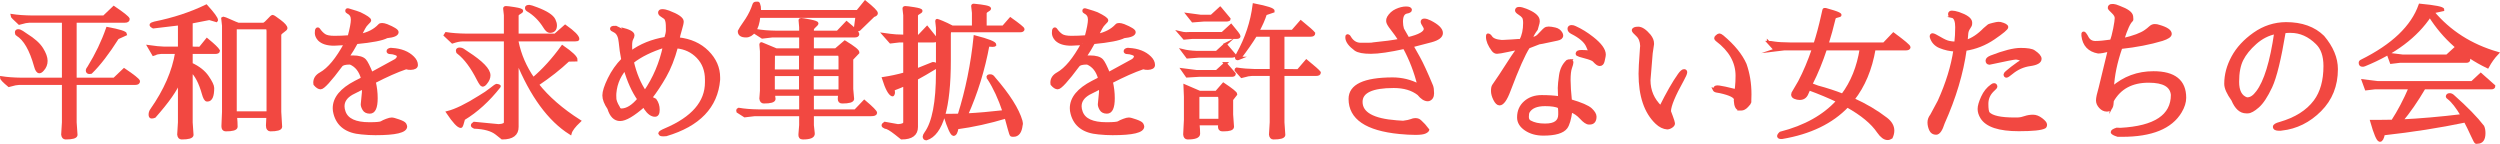
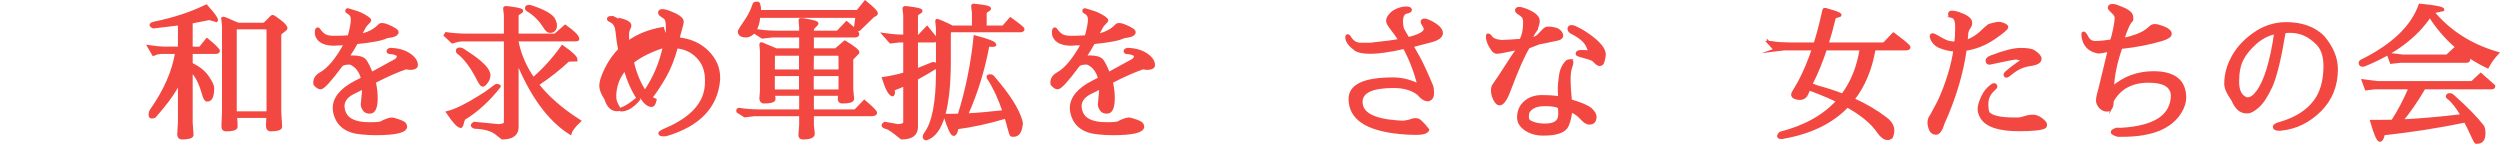
<svg xmlns="http://www.w3.org/2000/svg" id="_レイヤー_2" viewBox="0 0 1695.857 97.602">
  <defs>
    <style>.cls-1{fill:#f24841;stroke:#f24841;stroke-miterlimit:10;stroke-width:2px;}</style>
  </defs>
  <g id="_レイヤー_1-2">
-     <path class="cls-1" d="M51,83.001c.4,5.333.601,8.2.601,8.601-.2,1.333-2.567,2-7.101,2-1.134,0-1.8-.768-2-2.3l.5-8.301v-26.399H13c-1.935.134-3.517.417-4.75.85-1.234.435-1.917.65-2.05.65-3.467-2.866-5.2-4.666-5.2-5.4,3.8.6,8.4.935,13.8,1h28.2V14.402h-23c-1.935.134-3.517.417-4.75.85-1.234.435-1.917.65-2.05.65-3.467-3.133-5.2-4.933-5.2-5.4,3.8.6,8.4.935,13.8,1h48.7l6.7-6.4c6.133,4.134,9.4,6.734,9.8,7.8,0,1-.734,1.5-2.2,1.5h-33.8v39.3h26.5l6.7-6.4c6.133,4.134,9.4,6.734,9.8,7.8,0,1-.734,1.5-2.2,1.5h-40.8v26.399ZM11.7,23.402c-.4-.2-.6-.683-.6-1.45,0-.766.399-1.15,1.199-1.15.801,0,1.7.334,2.7,1l2.8,1.9c5.066,3.134,8.583,6.284,10.551,9.45,1.965,3.167,2.949,5.884,2.949,8.15,0,2.267-.8,4.267-2.399,6-.8.934-1.534,1.4-2.2,1.4-1.067,0-1.935-1.266-2.6-3.8-3.135-11.266-7.268-18.433-12.4-21.5ZM60.9,49.202c-1.135.067-1.7-.366-1.7-1.3,0-.666.365-1.433,1.1-2.3,5.266-8.533,9.466-17.3,12.601-26.3,8.133,1.534,12.232,2.834,12.3,3.9l-5.5,2.5c-6.467,10.2-12.467,18-18,23.4-.268.067-.534.1-.8.1Z" />
    <path class="cls-1" d="M129.7,83.001c.4,5.333.6,8.2.6,8.601-.199,1.333-2.566,2-7.1,2-1.135,0-1.8-.768-2-2.3l.5-8.301v-28.199c-2.135,5.8-7.768,13.867-16.9,24.199-.667.268-1.334.4-2,.4-.667,0-1-.565-1-1.7,0-1.133.333-2.165,1-3.1,9.266-13.2,14.934-26.2,17-39h-10.6c-1.935.134-3.217.417-3.85.85-.635.435-1.018.65-1.15.65l-3.2-5.5c4.133.6,7.466.935,10,1h10.7v-16.4c-5.935.667-11.834,1.367-17.7,2.1-1.267-.666-1.767-1.2-1.5-1.6.266-.4,1.065-.766,2.4-1.1,12.865-2.6,24.532-6.433,35-11.5,4.665,5.134,7,8.334,7,9.6,0,.134-.034.234-.101.3l-4.8-1.4c-4.134.8-8.234,1.6-12.3,2.4v17.6l6,.1,4.7-5.8c4.466,3.667,7.065,6.167,7.8,7.5,0,.8-.734,1.2-2.2,1.2h-16.3v7.9c4.933,2.268,8.6,5.15,11,8.65s3.6,6.017,3.6,7.55c0,5.467-1.199,8.2-3.6,8.2h-.3c-.867-.065-1.7-1.533-2.5-4.4-2.067-7.399-4.8-12.632-8.2-15.699v35.199ZM151.101,12.902c-.067-.4.082-.6.449-.6.366,0,1.883.6,4.551,1.8,2.665,1.2,4.5,1.967,5.5,2.3h17.3c.865-.4,2-1.383,3.399-2.95,1.4-1.565,2.283-2.35,2.65-2.35.365,0,1.966,1.067,4.8,3.2,2.833,2.134,4.25,3.767,4.25,4.9,0,.334-.7,1-2.1,2-1.4,1-2.101,1.8-2.101,2.4v52.3l.601,10.2c-.2,1.333-2.567,2-7.101,2-.467,0-.899-.234-1.3-.7-.399-.466-.6-1.232-.6-2.3,0-1.065.1-3.101.3-6.101h-21.9c.266,2.535.4,4.9.4,7.101-.2,1.333-2.567,2-7.1,2-1.268,0-1.9-.835-1.9-2.5l.4-9.7V17.402l-.5-4.5ZM181.8,21.102c0-.933-.199-1.666-.6-2.2h-21.6v57.599h22.199V21.102Z" />
    <path class="cls-1" d="M234.4,29.602c-4.067.267-6.667.4-7.8.4-4.601,0-7.968-1.065-10.101-3.2-1.267-1.4-1.917-2.85-1.95-4.35-.034-1.5.15-2.4.551-2.7.399-.3.766-.215,1.1.25,1.2,1.734,2.482,3.05,3.85,3.95,1.366.9,3.633,1.35,6.801,1.35,3.165,0,6.482-.133,9.949-.4,1.466-5.4,2.2-9.266,2.2-11.6,0-2.333-.967-3.966-2.899-4.9-.601-.266-.9-.633-.9-1.1,0-.666.4-.866,1.2-.6,4.266,1.267,6.833,2.1,7.7,2.5,4.399,2.134,6.633,3.667,6.699,4.6,0,.334-.5.967-1.5,1.9-1,.935-1.834,2.034-2.5,3.3-.667,1.268-1.534,2.935-2.6,5h.1c5.601-1.133,9.966-3.4,13.101-6.8.333-.4.915-.6,1.75-.6.833,0,1.883.234,3.149.7,4.733,1.934,7.101,3.434,7.101,4.5,0,1.6-2.335,2.634-7,3.1-3.135,1.667-10,3-20.601,4-1.667,3.134-3.634,6.367-5.899,9.7h3.399c4.066,0,6.801.8,8.2,2.4,1.065,1.2,2.565,4.167,4.5,8.9l16.101-8.8c1.399-.8,2.1-1.833,2.1-3.1,0-.6-.635-1.133-1.9-1.6-1.267-.466-2.434-.7-3.5-.7s-1.6-.333-1.6-1c0-.666.666-1.1,2-1.3.2,0,.4.034.6.1,6.133.334,10.9,2.2,14.301,5.6,1.6,1.6,2.399,3.267,2.399,5,0,1.4-1.267,2.167-3.8,2.3-1.2,0-2.034-.083-2.5-.25-.467-.166-.834-.183-1.1-.05-5.867,2-12.935,5.134-21.2,9.4.865,3.667,1.3,7.367,1.3,11.1,0,6.334-1.435,9.5-4.3,9.5-1.935,0-3.284-.65-4.05-1.95-.768-1.3-1.15-2.416-1.15-3.35l.8-8.2v-3.2c-3.6,1.799-6.234,3.134-7.899,4-3.935,2.268-5.9,5.167-5.9,8.7,0,1.267.266,2.6.8,4,1.933,5.2,7.601,7.8,17,7.8h.2c4.6,0,7.3-.25,8.1-.75.801-.5,1.95-1.033,3.45-1.6s2.65-.851,3.45-.851,2.383.417,4.75,1.25c2.365.835,3.75,1.585,4.15,2.25.399.734.6,1.268.6,1.601,0,3.266-6.834,4.899-20.5,4.899-3.067,0-6.2-.167-9.4-.5-10-.8-16.034-5.2-18.1-13.2-.334-1.199-.5-2.399-.5-3.6,0-6.8,4.833-12.7,14.5-17.7l4.7-2.4c-1.4-5.266-4.167-8.766-8.3-10.5h-.301c-3.134,0-5.1.534-5.899,1.6-7.534,10.134-12.167,15.2-13.9,15.2-1.2,0-2.5-.833-3.899-2.5-.067-.333-.101-.666-.101-1,0-2.6,1.333-4.633,4-6.1,5.601-3.133,11.233-9.933,16.9-20.4Z" />
    <path class="cls-1" d="M361.7,53.502c7-5.933,13.6-13.2,19.8-21.8,6.333,4.334,9.433,7.334,9.3,9l-5.3.1c-5.935,5.6-12.935,11.1-21,16.5,7.065,8.934,16.565,17.199,28.5,24.8-3.6,3.399-5.667,6.133-6.2,8.2-14.267-9-26.267-25.4-36-49.2v44.899c.066,5.066-3.3,7.601-10.1,7.601l-3.9-3.101c-3.199-2.534-8.199-3.933-15-4.199-.934-.4-1.399-.816-1.399-1.25s.399-.916,1.2-1.45l16.6,1.6c3.065-.133,4.6-.865,4.6-2.2V27.102h-29.199c-1.668,0-3.9.467-6.7,1.4l-4.9-4.6.7-1.1c3.8.6,8.365.934,13.7,1h26.399v-13.5l-.5-4.5c-.066-.466.266-.7,1-.7.733,0,2.684.25,5.851.75,3.165.5,4.75,1.017,4.75,1.55,0,.334-.518.784-1.55,1.35-1.035.567-1.551,1.185-1.551,1.85v13.2h25.801l6.8-6c5.732,4.067,8.6,6.967,8.6,8.7,0,.4-.7.6-2.1.6h-39.101v1.3c1.801,8.867,5.434,17.234,10.9,25.1ZM325.101,65.902c3.266-1.933,5.933-3.732,8-5.4,2.065-1.665,3.3-2.532,3.699-2.599h.2c.333.067.733.15,1.2.25.466.1.6.284.4.55-7.335,9.334-15.367,16.634-24.101,21.9-.867,3.467-1.5,5.2-1.899,5.2-1.668,0-4.635-3.166-8.9-9.5,5.466-1.4,12.6-4.866,21.4-10.4ZM310.9,35.702c-.4-.133-.617-.565-.65-1.3-.034-.733.416-1.116,1.351-1.15.933-.033,1.8.217,2.6.75l2.8,1.9c9.8,6.334,14.7,11.4,14.7,15.2,0,1.734-.734,3.467-2.2,5.2-.734,1-1.467,1.5-2.2,1.5-.534,0-1.467-1.266-2.8-3.8-4.267-8.465-8.8-14.565-13.6-18.3ZM358.101,6.902c-.601-.333-.935-.8-1-1.4-.135-.8.532-1.2,2-1.2.532,0,2.199.534,5,1.6,6.532,2.467,10.433,5,11.699,7.6.666,1.4,1,2.635,1,3.7,0,2.734-1.267,4.1-3.8,4.1-1.134,0-2.3-1-3.5-3-3.067-4.933-6.867-8.733-11.399-11.4Z" />
-     <path class="cls-1" d="M451.601,26.002c.732-2.4,1.1-4.183,1.1-5.35,0-1.166-.018-2.366-.05-3.6-.034-1.233-.185-2.283-.45-3.15-.268-.866-.617-1.483-1.05-1.85-.435-.366-1.167-.866-2.2-1.5-1.034-.633-1.55-1.283-1.55-1.95,0-.933.615-1.4,1.85-1.4,1.233,0,2.65.3,4.25.9,6.2,2.334,9.3,4.5,9.3,6.5,0,.935-.399,2.734-1.199,5.4-.801,2.667-1.335,4.768-1.601,6.3,8.2.867,14.833,3.834,19.9,8.9,5.065,5.067,7.6,10.867,7.6,17.4v1.5c-1.534,18.267-13.435,30.7-35.7,37.3-.267.065-.899.1-1.899.1s-1.65-.149-1.95-.449c-.3-.301-.45-.484-.45-.551,0-.6,1.266-1.434,3.8-2.5,18.601-7.865,27.9-18.6,27.9-32.199v-1.8c0-6.2-1.935-11.315-5.8-15.35-3.867-4.033-8.7-6.316-14.5-6.85-2.135,7.867-4.768,14.534-7.9,20-3.134,5.467-6.334,10.3-9.6,14.5l3,1.5c1.399,1.934,2.1,4.149,2.1,6.649s-.734,3.75-2.2,3.75c-2.199,0-4.367-1.565-6.5-4.7l-1-1.899c-7.199,6.334-12.584,9.5-16.149,9.5-3.567,0-6.117-2.533-7.65-7.601-2.267-3.332-3.399-6.266-3.399-8.8,0-2.532,1.199-6.265,3.6-11.2,2.4-4.933,5.466-9.3,9.2-13.1-.8-4-1.367-7.916-1.7-11.75-.334-3.833-1.534-6.316-3.6-7.45-1.135-.6-1.801-.966-2-1.1-.2-.133-.301-.366-.301-.7,0-.6.733-.9,2.2-.9,0,.067,1.366.4,4.101,1,5.532,1.268,8.3,2.734,8.3,4.4,0,.667-.268,1.467-.8,2.4-.535.934-.801,2.434-.801,4.5,0,2.067.033,3.667.101,4.8,6.532-4.866,14.433-8.065,23.7-9.6ZM417,65.902c0,2,.833,4.334,2.5,7,.333,1.067,1,1.635,2,1.7,3.866-.065,7.8-2.5,11.8-7.3-3.8-5.4-6.899-12.266-9.3-20.6-4.667,5.467-7,11.867-7,19.2ZM429,42.002c1.866,8,4.7,14.8,8.5,20.4,6.4-9.265,10.8-19.632,13.2-31.1-9.067,2.867-16.3,6.434-21.7,10.7Z" />
+     <path class="cls-1" d="M451.601,26.002c.732-2.4,1.1-4.183,1.1-5.35,0-1.166-.018-2.366-.05-3.6-.034-1.233-.185-2.283-.45-3.15-.268-.866-.617-1.483-1.05-1.85-.435-.366-1.167-.866-2.2-1.5-1.034-.633-1.55-1.283-1.55-1.95,0-.933.615-1.4,1.85-1.4,1.233,0,2.65.3,4.25.9,6.2,2.334,9.3,4.5,9.3,6.5,0,.935-.399,2.734-1.199,5.4-.801,2.667-1.335,4.768-1.601,6.3,8.2.867,14.833,3.834,19.9,8.9,5.065,5.067,7.6,10.867,7.6,17.4v1.5c-1.534,18.267-13.435,30.7-35.7,37.3-.267.065-.899.1-1.899.1s-1.65-.149-1.95-.449c-.3-.301-.45-.484-.45-.551,0-.6,1.266-1.434,3.8-2.5,18.601-7.865,27.9-18.6,27.9-32.199v-1.8c0-6.2-1.935-11.315-5.8-15.35-3.867-4.033-8.7-6.316-14.5-6.85-2.135,7.867-4.768,14.534-7.9,20-3.134,5.467-6.334,10.3-9.6,14.5l3,1.5s-.734,3.75-2.2,3.75c-2.199,0-4.367-1.565-6.5-4.7l-1-1.899c-7.199,6.334-12.584,9.5-16.149,9.5-3.567,0-6.117-2.533-7.65-7.601-2.267-3.332-3.399-6.266-3.399-8.8,0-2.532,1.199-6.265,3.6-11.2,2.4-4.933,5.466-9.3,9.2-13.1-.8-4-1.367-7.916-1.7-11.75-.334-3.833-1.534-6.316-3.6-7.45-1.135-.6-1.801-.966-2-1.1-.2-.133-.301-.366-.301-.7,0-.6.733-.9,2.2-.9,0,.067,1.366.4,4.101,1,5.532,1.268,8.3,2.734,8.3,4.4,0,.667-.268,1.467-.8,2.4-.535.934-.801,2.434-.801,4.5,0,2.067.033,3.667.101,4.8,6.532-4.866,14.433-8.065,23.7-9.6ZM417,65.902c0,2,.833,4.334,2.5,7,.333,1.067,1,1.635,2,1.7,3.866-.065,7.8-2.5,11.8-7.3-3.8-5.4-6.899-12.266-9.3-20.6-4.667,5.467-7,11.867-7,19.2ZM429,42.002c1.866,8,4.7,14.8,8.5,20.4,6.4-9.265,10.8-19.632,13.2-31.1-9.067,2.867-16.3,6.434-21.7,10.7Z" />
    <path class="cls-1" d="M551.101,85.001l.6,5.5c.2,2.066-2.167,3.101-7.1,3.101-1.468,0-2.135-.8-2-2.4l.5-6.3v-7.1h-31.101l-6.8.8-4.7-3c-.067-.2-.1-.45-.1-.75s.232-.55.7-.75c3.8.667,8.365,1.034,13.699,1.1h28.301v-11.2h-18.4l.4,3.2c-.135,1.335-2.468,2-7,2-1.135,0-1.801-.766-2-2.3l.399-5.3v-26.8l-.399-4.7c0-.333.133-.5.399-.5l10.101,4.2h16.5v-9.4h-19.2l-6.8.8-4.7-3c-.2-.8,0-1.3.6-1.5,3.8.667,8.366,1.034,13.7,1.1h16.4v-3.4l-.4-4.7c0-.333.283-.5.85-.5s2.483.317,5.75.95c3.266.634,4.9,1.217,4.9,1.75,0,.334-.518.95-1.55,1.85-1.034.9-1.55,1.685-1.55,2.35v1.7h17.1l6.1-6.4c5.066,4.134,7.601,6.734,7.601,7.8-.067.8-.768,1.2-2.101,1.2h-28.699v9.4h15.8l6.2-5.3c5.933,3.6,8.899,5.967,8.899,7.1l-4.2,4.4v20.4l.601,6.8c-.2,1.335-2.567,2-7.101,2-1.334,0-2-.7-2-2.1,0-1.065.133-2.101.4-3.101h-18.6v11.2h29.1l6.1-6.399c5.133,4.334,7.7,6.934,7.7,7.8-.067.8-1.1,1.2-3.1,1.2h-39.8v7.199ZM514.8,11.102c-.467,4.535-1.517,7.884-3.149,10.05-1.635,2.167-3.484,3.25-5.55,3.25-3.268,0-4.801-1.166-4.601-3.5,0-.133,1.7-2.7,5.101-7.7,2.065-3.2,3.665-6.533,4.8-10,.2-.666.615-1.016,1.25-1.05.633-.033,1.115-.05,1.45-.05.332,0,.665.8,1,2.4l.199,3.3h66.4l5.2-6.4c5.065,4.067,7.6,6.6,7.6,7.6,0,.667-.667,1.2-2,1.6l-9.7,9.4c-.534.467-1.399.234-2.6-.7l1.1-8.2h-66.5ZM543,48.102v-11.3h-18.3l-.1,11.3h18.399ZM543,61.702v-11.1h-18.399v11.1h18.399ZM551,48.102h18.8v-9.1c0-.933-.199-1.666-.6-2.2h-18.1l-.101,11.3ZM551,61.702h18.8v-11.1h-18.8v11.1Z" />
    <path class="cls-1" d="M621.7,47.502l11-4.4c1.266-.065,1.9.234,1.9.9,0,.268-.101.935-.301,2-4.6,2.8-8.8,5.234-12.6,7.3v32.8c0,5-3.367,7.5-10.1,7.5l-3.9-3.101c-3.467-2.734-5.9-4.133-7.3-4.199-.935-.4-1.4-.816-1.4-1.25s.4-.916,1.2-1.45l8.9,1.6c3.065-.133,4.6-.865,4.6-2.2v-25.599c-2.067.934-4.7,2-7.9,3.2.2.935.301,1.649.301,2.149s-.101.918-.301,1.25c-.199.335-.334.468-.399.4-1.867-.533-3.9-4.266-6.101-11.2,4.866-.733,9.666-1.766,14.4-3.1v-22.3h-3.7l-5.899.7-4.601-5.2c1.133.134,2.633.35,4.5.65,1.866.3,4.966.484,9.3.55h.4v-14.2l-.5-4.5c-.067-.466.266-.7,1-.7.732,0,2.683.25,5.85.75,3.166.5,4.75,1.017,4.75,1.55,0,.334-.517.784-1.55,1.35-1.034.567-1.55,1.185-1.55,1.85v13.9h1.7l5.5-5.8c4.399,5.2,6.6,7.834,6.6,7.9,0,.8-.8,1.2-2.399,1.2h-11.4v19.7ZM635.9,18.902l-.5-4.7c0-.266.1-.4.3-.4s1.315.417,3.35,1.25c2.033.834,4.316,1.917,6.851,3.25h14.399v-9.6l-.5-4.5c-.066-.466.166-.7.7-.7,7.133.667,10.733,1.435,10.8,2.3,0,.334-.5.784-1.5,1.35-1,.567-1.5,1.184-1.5,1.85v9.3h12.301l4.8-5.5c5.732,4.067,8.6,6.4,8.6,7,0,.734-.7,1.1-2.1,1.1h-47.4c-.334.2-.5,1.034-.5,2.5v17.5c0,32.2-5.2,49.965-15.6,53.299-1,0-1.5-.534-1.5-1.6,0-.468.365-1.234,1.1-2.3,5.266-7.266,7.9-21,7.9-41.2v-30.2ZM687.5,91.802c-.467,0-.884-.018-1.25-.051-.367-.034-.935-1.534-1.7-4.5-.767-2.965-1.484-5.582-2.149-7.85-11.268,3.4-22.335,5.834-33.2,7.3-.467,3-1.268,4.5-2.4,4.5-1.199-.134-3.167-4.466-5.899-13h3.45c1.565,0,3.649-.032,6.25-.1,5.332-16.933,8.933-34.633,10.8-53.1,9,2.334,13.5,4.135,13.5,5.4-.2.267-.734.4-1.601.4-.867,0-1.899-.066-3.1-.2-3.067,16.667-7.935,32.435-14.6,47.3,7.732-.4,16.232-1.133,25.5-2.2-3-8.933-6.435-16.365-10.301-22.299-.334-.533-.534-.8-.6-.8-.268-.866.3-1.266,1.7-1.2.8,0,1.532.5,2.2,1.5,10.065,11.599,16.232,21.334,18.5,29.2.332,1.067.365,2,.1,2.8-.534,4.6-2.268,6.9-5.2,6.9Z" />
    <path class="cls-1" d="M734.4,29.602c-4.067.267-6.667.4-7.8.4-4.601,0-7.968-1.065-10.101-3.2-1.267-1.4-1.917-2.85-1.95-4.35-.034-1.5.15-2.4.551-2.7.399-.3.766-.215,1.1.25,1.2,1.734,2.482,3.05,3.85,3.95,1.366.9,3.633,1.35,6.801,1.35,3.165,0,6.482-.133,9.949-.4,1.466-5.4,2.2-9.266,2.2-11.6,0-2.333-.967-3.966-2.899-4.9-.601-.266-.9-.633-.9-1.1,0-.666.4-.866,1.2-.6,4.266,1.267,6.833,2.1,7.7,2.5,4.399,2.134,6.633,3.667,6.699,4.6,0,.334-.5.967-1.5,1.9-1,.935-1.834,2.034-2.5,3.3-.667,1.268-1.534,2.935-2.6,5h.1c5.601-1.133,9.966-3.4,13.101-6.8.333-.4.915-.6,1.75-.6.833,0,1.883.234,3.149.7,4.733,1.934,7.101,3.434,7.101,4.5,0,1.6-2.335,2.634-7,3.1-3.135,1.667-10,3-20.601,4-1.667,3.134-3.634,6.367-5.899,9.7h3.399c4.066,0,6.801.8,8.2,2.4,1.065,1.2,2.565,4.167,4.5,8.9l16.101-8.8c1.399-.8,2.1-1.833,2.1-3.1,0-.6-.635-1.133-1.9-1.6-1.267-.466-2.434-.7-3.5-.7s-1.6-.333-1.6-1c0-.666.666-1.1,2-1.3.2,0,.4.034.6.1,6.133.334,10.9,2.2,14.301,5.6,1.6,1.6,2.399,3.267,2.399,5,0,1.4-1.267,2.167-3.8,2.3-1.2,0-2.034-.083-2.5-.25-.467-.166-.834-.183-1.1-.05-5.867,2-12.935,5.134-21.2,9.4.865,3.667,1.3,7.367,1.3,11.1,0,6.334-1.435,9.5-4.3,9.5-1.935,0-3.284-.65-4.05-1.95-.768-1.3-1.15-2.416-1.15-3.35l.8-8.2v-3.2c-3.6,1.799-6.234,3.134-7.899,4-3.935,2.268-5.9,5.167-5.9,8.7,0,1.267.266,2.6.8,4,1.933,5.2,7.601,7.8,17,7.8h.2c4.6,0,7.3-.25,8.1-.75.801-.5,1.95-1.033,3.45-1.6s2.65-.851,3.45-.851,2.383.417,4.75,1.25c2.365.835,3.75,1.585,4.15,2.25.399.734.6,1.268.6,1.601,0,3.266-6.834,4.899-20.5,4.899-3.067,0-6.2-.167-9.4-.5-10-.8-16.034-5.2-18.1-13.2-.334-1.199-.5-2.399-.5-3.6,0-6.8,4.833-12.7,14.5-17.7l4.7-2.4c-1.4-5.266-4.167-8.766-8.3-10.5h-.301c-3.134,0-5.1.534-5.899,1.6-7.534,10.134-12.167,15.2-13.9,15.2-1.2,0-2.5-.833-3.899-2.5-.067-.333-.101-.666-.101-1,0-2.6,1.333-4.633,4-6.1,5.601-3.133,11.233-9.933,16.9-20.4Z" />
-     <path class="cls-1" d="M838.8,25.402h-30l-5.5.5-3.3-3.8c1.866.467,3.333.7,4.4.7,1.065,0,2.032-.033,2.899-.1h21.9l5.9-5.4c3.6,4.267,5.399,6.684,5.399,7.25,0,.567-.567.85-1.7.85ZM831.2,30.102l6.3,7.4c0,.334-.534.535-1.6.6h-22.5l-7.9.6-3.3-4.4c2.666.667,5.766,1.067,9.3,1.2h13.8l5.9-5.4ZM831.2,43.102l6.1,7c0,.6-.467.935-1.399,1h-22.5l-8.2.5-3-4.3c4.933.667,8.133,1.067,9.6,1.2h13.5l5.9-5.4ZM813.8,62.602h11.301l4.8-5.5c5.6,3.734,8.399,6,8.399,6.8l-2.8,3.6v10.2l.601,8.4c-.135,1.333-2.135,2-6,2h-1.101c-1.2-.067-1.8-.8-1.8-2.2,0-.533.065-1.166.2-1.9h-14.7c.266,2.601.4,4.851.4,6.75,0,1.9-2.5,2.851-7.5,2.851-1.2,0-1.867-.8-2-2.4l.5-9.899v-15.7l-.301-7.3,10,4.3ZM827.7,5.602l6.1,7.3c0,.4-.467.634-1.399.7h-15.601l-7.699.6-3.5-4.4c5.199.667,8.165,1.067,8.899,1.2h7.3l5.9-5.4ZM826.9,64.701h-14.2c-.067.4-.1.968-.1,1.7v15.2h14.899v-14.101c0-1.266-.2-2.199-.6-2.8ZM840.8,39.502c-1.267.535-1.949.484-2.05-.15-.1-.633.183-1.516.851-2.65,5.933-10.6,9.633-21.733,11.1-33.4,8.865,1.734,13.2,3.167,13,4.3l-5.3,1.8c-1.135,3.6-2.867,7.534-5.2,11.8h23.601l5.6-6.4c5.066,4.134,8,6.734,8.801,7.8,0,.867-.734,1.3-2.201,1.3h-18.699v23.9l10.299.1,5.602-6.5c5.064,4.134,8,6.734,8.799,7.8,0,.867-.734,1.3-2.199,1.3h-22.5v32.5c.4,5.333.6,8.2.6,8.601-.199,1.333-2.567,2-7.101,2-1.134,0-1.8-.768-2-2.3l.5-8.301v-32.5h-13.1c-1.935.135-3.518.417-4.75.85-1.234.435-1.917.65-2.05.65l-3.9-4.4v-.4c0-.133.133-.266.4-.4,3.933.6,7.966.934,12.1,1h11.3v-23.9h-10.6c-2.935,4.8-6.567,10-10.9,15.6Z" />
    <path class="cls-1" d="M941.7,12.102c1.333-2.333,3.183-4.033,5.55-5.1,2.365-1.065,4.533-1.6,6.5-1.6,1.966,0,2.982.434,3.05,1.3,0,.734-.967,1.267-2.899,1.6-2.135.6-3.2,2.734-3.2,6.4,0,1.734.232,3.4.7,5l3.699,6.5c7.801-1.866,11.7-4.065,11.7-6.6,0-.6-.35-1.433-1.05-2.5-.7-1.065-1.05-1.766-1.05-2.1-.067-.933.415-1.4,1.45-1.4,1.032,0,2.35.4,3.949,1.2,5.133,2.6,7.7,5.134,7.7,7.6,0,2.267-2.317,4.034-6.95,5.3-4.634,1.267-8.984,2.4-13.05,3.4l4.5,8c2.2,3.935,5.133,10.3,8.8,19.1.466,1.134.7,2.834.7,5.1,0,2.267-.867,3.699-2.6,4.3-.2.067-.4.1-.601.1-2.066,0-4.167-1.333-6.3-4-4.267-3.333-9.899-5-16.899-5-14.734,0-22.101,3.467-22.101,10.4,0,7.8,8,12.3,24,13.5,2.733.2,4.233.3,4.5.3,2.601-.333,4.416-.716,5.45-1.15,1.033-.433,1.966-.649,2.8-.649.833,0,1.55.134,2.15.399.6.268,1.815,1.367,3.649,3.301,1.833,1.934,2.75,2.933,2.75,3,0,.6-.6,1.199-1.8,1.8-1.2.6-3.384.899-6.55.899-3.167,0-6.817-.199-10.95-.6-22.334-2.2-33.5-9.8-33.5-22.8,0-9,9.601-13.533,28.8-13.6,6.333,0,12.301,1.467,17.9,4.4-2.268-9.2-5.567-17.766-9.9-25.7-10,2.2-17.55,3.3-22.649,3.3-5.101,0-8.585-.666-10.45-2-3.8-2.8-5.768-5.433-5.9-7.9-.066-.8.066-1.266.4-1.4.666,0,1.2.435,1.6,1.3,1.801,2.935,4.233,4.435,7.301,4.5h4.8c2.133,0,3.5-.1,4.1-.3,7-.666,12.966-1.466,17.9-2.4-1.8-2.8-3.65-5.4-5.55-7.8-1.9-2.4-2.851-4.115-2.851-5.15,0-1.033.133-1.783.4-2.25Z" />
    <path class="cls-1" d="M1044,29.102l-7.2,2.8c-3.067,4.667-7.435,14.5-13.1,29.5-2.268,6.067-4.435,9.1-6.5,9.1-1.135,0-2.218-1.032-3.25-3.1-1.034-2.065-1.55-3.966-1.55-5.7,0-1.732.232-2.932.699-3.6,3.2-4.6,6.166-9.065,8.9-13.4,2.732-4.333,5.333-8.2,7.8-11.6l-.5-.1c-.467,0-2.634.417-6.5,1.25-3.867.834-6.317,1.25-7.35,1.25-1.034,0-1.95-.533-2.75-1.6-2.468-3.333-3.7-6.3-3.7-8.9,0-.865.1-1.3.3-1.3.666,0,1.3.435,1.9,1.3,1,1.734,3.433,2.768,7.3,3.1h.75c.433,0,2.583-.116,6.45-.35,3.865-.232,5.865-.416,6-.55,1.665-3.065,2.5-6.933,2.5-11.6,0-2-.284-3.383-.851-4.15-.566-.766-1.484-1.55-2.75-2.35-1.267-.8-1.899-1.465-1.899-2,0-.933.583-1.4,1.75-1.4,1.165,0,2.649.367,4.45,1.1,5.133,2,7.965,4.167,8.5,6.5.065.2.1.6.1,1.2,0,.6-.234,1.635-.7,3.1-.467,1.467-.7,2.234-.7,2.3-1.467,1.934-2.667,4.034-3.6,6.3,2.133-.065,3.833-.733,5.1-2,1.266-1.266,2.184-2.216,2.75-2.85.566-.633,1.15-1.183,1.75-1.65.601-.466,1.416-.7,2.45-.7,1.033,0,2.483.217,4.351.65,1.865.434,3.232,1.45,4.1,3.05.266.534.4,1,.4,1.4,0,1.267-1.035,2.1-3.101,2.5-1.134.2-3.185.634-6.149,1.3-2.968.667-5.018,1.067-6.15,1.2ZM1065,41.102c.933,0,1.365.467,1.3,1.4,0,.535-.317,1.7-.95,3.5-.634,1.8-.949,4.55-.949,8.25,0,3.7.3,8.384.899,14.05,7.266,2.134,11.866,4.117,13.8,5.949,1.934,1.835,2.9,3.45,2.9,4.851,0,2.935-1.234,4.399-3.7,4.399h-.399c-1.4,0-3.185-1.183-5.351-3.55-2.167-2.365-4.484-3.95-6.95-4.75-.734,5.534-1.834,9.3-3.3,11.3-2.267,3-7.399,4.5-15.399,4.5-4.668,0-8.635-1.1-11.9-3.3-3.268-2.2-4.9-4.865-4.9-8v-.1c0-4.2,1.483-7.601,4.45-10.2,2.966-2.6,6.716-3.9,11.25-3.9,4.533,0,8.565.268,12.101.801-.135-4.2-.2-6.4-.2-6.6v-.1c0-1.666.282-4.483.85-8.45.565-3.966,2.116-7.15,4.65-9.55l1.2-.4c.133-.065.332-.1.6-.1ZM1048.3,84.802c6.466,0,9.7-2.366,9.7-7.101v-1.899c0-1.133-.1-2.233-.3-3.301-2.067-1-5.268-1.5-9.601-1.5-5.734,0-9.534,1.601-11.399,4.801-.4.667-.601,1.834-.601,3.5,0,1.667.633,2.8,1.9,3.399,2.6,1.4,5.833,2.101,9.7,2.101h.6ZM1072.75,34.902c1.966,0,3.916.134,5.85.4-.667-1.733-1.234-3.066-1.699-4-1.4-3.266-4.935-6.333-10.601-9.2-1.334-.666-2-1.516-2-2.55,0-1.033.601-1.55,1.8-1.55.733,0,1.5.2,2.301.6,4,1.8,7.899,4.2,11.699,7.2,5.466,4.267,8.2,8.034,8.2,11.3,0,.4-.05.8-.149,1.2-.101.4-.317,1.417-.65,3.05-.334,1.634-1.135,2.45-2.4,2.45-.934,0-2.234-.933-3.899-2.8-.734-.732-2.7-1.516-5.9-2.35-3.2-.833-4.917-1.366-5.149-1.6-.234-.233-.351-.45-.351-.65,0-1,.983-1.5,2.95-1.5Z" />
-     <path class="cls-1" d="M1120.1,36.102c-1,11.6-1.5,17.7-1.5,18.3,0,7.134,2.633,13.234,7.9,18.299,4.666-9.399,8.865-16.732,12.6-22,1.333-1.866,2.416-2.8,3.25-2.8.833,0,1.216.417,1.15,1.25-.067.834-.8,2.517-2.2,5.05-5.8,10.4-8.734,17.467-8.8,21.2v.2l1.3,3.5c.866,2.334,1.333,3.85,1.4,4.55.065.7-.367,1.385-1.3,2.05-.935.667-1.9,1.034-2.9,1.101-2.534-.2-4.935-1.366-7.2-3.5-7.534-7.133-11.3-18.233-11.3-33.3,0-1.933.065-3.9.2-5.9l.8-12,.1-.9c-.134-3.266-1.117-5.733-2.949-7.4-1.835-1.666-2.75-2.733-2.75-3.2.065-1,1.199-1.5,3.399-1.5s4.733,1.7,7.601,5.1c1.399,1.8,2.1,3.534,2.1,5.2v.6l-.9,6.1ZM1180.7,74.001h-.7c-1.734-.199-2.7-2.133-2.9-5.8.066-.2.101-.433.101-.7,0-2-3.468-3.766-10.4-5.3l-2.3-.399c-1-.2-1.567-.566-1.7-1.101l-.1-.2c.399.067.633-.215.7-.849.065-.633.982-.85,2.75-.65,1.766.2,5.582,1.035,11.449,2.5l.301-2.199c.266-2.466.399-5.1.399-7.9,0-9.333-4.567-17.433-13.7-24.3-1-.733-1.066-1.483-.199-2.25.865-.766,1.433-1.15,1.699-1.15.801.067,1.566.435,2.301,1.1,7.465,6.267,12.6,12.567,15.399,18.9,2.2,6.267,3.3,13.034,3.3,20.299,0,1.335-.034,2.668-.1,4v1.4c0,.268-.65,1.1-1.95,2.5s-2.617,2.1-3.95,2.1h-.399Z" />
    <path class="cls-1" d="M1199.5,28.602l.1.1c-.066,0-.1-.033-.1-.1ZM1204.3,33.902l5.9-.7h19.899c-2.8,8.267-5.934,15.7-9.399,22.3l-4.5,7.7c-.135.335-.2.667-.2,1,0,.867.533,1.518,1.6,1.95,1.066.435,2.133.65,3.2.65,2.266,0,3.866-1.033,4.8-3.101l1.5-3.399c7.266,2.667,13.801,5.399,19.601,8.199-9.268,10.268-22.234,17.535-38.9,21.801-1,.933-1.435,1.683-1.3,2.25.133.565.9.815,2.3.75,19-3.2,33.766-10.333,44.3-21.4,9.934,5.534,16.966,11.367,21.101,17.5,2.133,3.065,4.2,4.6,6.2,4.6.865,0,1.699-.267,2.5-.8.732-1.6,1.1-3.134,1.1-4.6,0-2.933-1.5-5.565-4.5-7.9-6.467-5-13.967-9.433-22.5-13.3,7.2-9.132,11.966-20.533,14.3-34.2h21.3c1.601,0,2.4-.383,2.4-1.15,0-.766-3.534-3.75-10.6-8.95l-6.4,6.7h-38.6c1.732-5.466,3.332-11.266,4.8-17.4.133-.666.833-1.133,2.1-1.4,1.266-.266,1.9-.533,1.9-.8,0-.533-1.468-1.266-4.4-2.2-2.935-.933-4.75-1.465-5.45-1.6-.699-.133-1.084,0-1.149.4l-1,4.4c-1.468,6.6-3.135,12.8-5,18.6h-16.7c-5.067-.066-8.617-.266-10.65-.6-2.034-.333-3.449-.5-4.25-.5l4.7,5.2ZM1262.5,33.202c-1.935,12.267-6.135,22.7-12.6,31.299-5.268-2.065-10.9-3.899-16.9-5.5l-3.2-1.2c-.534-.2-1-.333-1.399-.4l.399-1c3.533-6.933,6.7-14.666,9.5-23.2h24.2Z" />
    <path class="cls-1" d="M1323.9,11.102c-1-.2-1.484-.733-1.45-1.6.032-.865.583-1.3,1.649-1.3s2.566.3,4.5.9c5.2,1.8,7.934,3.767,8.2,5.9v1.2c0,.667-.384,1.534-1.149,2.6-.768,1.067-1.25,2.234-1.45,3.5-.135,1.934-.3,3.867-.5,5.8,4.333-1.4,8.5-4.166,12.5-8.3,1.665-1.466,2.633-2.283,2.899-2.45.266-.166,1.266-.465,3-.9,1.733-.433,2.9-.65,3.5-.65.601,0,1.066.034,1.4.1,2.865.734,4.3,1.567,4.3,2.5,0,.934-2.95,3.417-8.85,7.45-5.9,4.035-12.351,6.584-19.351,7.65-2.199,16-7.167,32.634-14.899,49.9-1.468,4.666-3.085,7-4.851,7-1.767,0-3.017-.817-3.75-2.45-.734-1.633-1.1-3.282-1.1-4.95,0-1.665.6-3.266,1.8-4.8l5.101-9.5c5.465-12.065,9.032-23.665,10.699-34.799-3.267-.066-6.699-.833-10.3-2.3-2.867-1.266-4.767-3.366-5.7-6.3-.066-.2-.1-.366-.1-.5,0-.866.333-1.283,1-1.25.666.034,2.283.817,4.85,2.35,2.566,1.534,4.616,2.467,6.15,2.8,1.533.334,3.1.5,4.7.5.399-3.4.6-7.016.6-10.85,0-3.833-.834-6.183-2.5-7.05l-.899-.2ZM1352.6,57.402c.866,0,1.301.5,1.301,1.5,0,.267-.835,1.167-2.5,2.7-2.4,2.467-3.601,5.417-3.601,8.85,0,3.435.333,5.55,1,6.351,2.4,2.6,8.3,3.899,17.7,3.899.933,0,1.9-.016,2.9-.05,1-.033,2.399-.35,4.199-.95,1.801-.6,3.633-.899,5.5-.899,1.866,0,3.75.734,5.65,2.199,1.9,1.468,2.85,2.635,2.85,3.5,0,.867-.234,1.435-.699,1.7-2.268,1.2-8.101,1.8-17.5,1.8-13.335,0-21.7-2.766-25.101-8.3-1.2-1.933-1.8-3.865-1.8-5.8,0-1.933.766-4.583,2.3-7.95,1.533-3.365,3.633-5.982,6.3-7.85.601-.465,1.101-.7,1.5-.7ZM1372.5,40.802c-2.334-.933-4.05-1.4-5.15-1.4-1.1,0-7.05,1.167-17.85,3.5-1.067-.066-1.6-.666-1.6-1.8,0-.933.899-1.766,2.699-2.5,8.733-3.4,15.416-5.1,20.051-5.1,4.633,0,7.649.5,9.05,1.5,2.8,1.867,4.2,3.5,4.2,4.9,0,2-2.285,3.317-6.851,3.95-4.567.634-8.685,2.45-12.35,5.45-1.935,1.6-3.135,2.4-3.601,2.4-.667,0-1-.433-1-1.3,0-.466,1.583-1.916,4.75-4.35,3.166-2.433,5.716-4.183,7.65-5.25Z" />
    <path class="cls-1" d="M1432.6,71.501c-.6,2.135-1.734,3.2-3.399,3.2-1.667,0-3.15-.7-4.45-2.1-1.3-1.4-1.95-2.9-1.95-4.5,0-1.601.633-4.565,1.9-8.9l6.1-25.2c-3.467.867-5.967,1.3-7.5,1.3-6.2-1.133-9.667-4.833-10.399-11.1-.135-1.2,0-1.8.399-1.8.4,0,.666.117.8.35.133.234.466.717,1,1.45l.5.9c1.2,2.467,3.116,3.7,5.75,3.7,2.633,0,6.25-.333,10.851-1,.8-1.933,1.55-4.7,2.25-8.3.7-3.6,1.05-6.033,1.05-7.3,0-1.266-.768-2.616-2.3-4.05-1.534-1.433-2.335-2.316-2.4-2.65-.067-1.2.565-1.8,1.9-1.8h1c.665,0,1.966.4,3.899,1.2,5.266,1.934,8.066,3.967,8.4,6.1.2,1.667.2,2.567,0,2.7-1.734,1.4-3.768,5.8-6.1,13.2,7.465-1.733,12.665-3.666,15.6-5.8,1.065-.733,2.083-1.55,3.05-2.45.966-.9,1.983-1.35,3.05-1.35s2.033.167,2.9.5c5.133,1.467,7.7,3.2,7.7,5.2,0,1.334-1.867,2.6-5.601,3.8-8.199,2.467-17.5,4.267-27.899,5.4-3.468,9.935-5.367,19.067-5.7,27.4,7.865-6.866,17.133-10.3,27.8-10.3,14.133,0,21.2,5.667,21.2,17,0,3-1,6.167-3,9.5-6.4,10.667-19.534,16-39.4,16h-3c-2.534-.801-3.8-1.535-3.8-2.2,0-.667,1.033-1.335,3.101-2,1.532.065,2.365.1,2.5.1,23.465-1.266,35.199-9.065,35.199-23.399-.6-6.133-5.899-9.2-15.899-9.2h-.3c-11.335,0-19.5,4.4-24.5,13.2-.067,1.134-.168,2.199-.301,3.199Z" />
    <path class="cls-1" d="M1547.8,87.602c-.667.065-1.267.1-1.8.1-2.135,0-3.2-.565-3.2-1.7,0-.865,1.266-1.633,3.8-2.3,10.666-3.065,18.601-8.065,23.801-15,4.465-6,6.699-13.965,6.699-23.899,0-6.933-1.8-12.133-5.399-15.6-5.335-5.266-11.268-7.9-17.8-7.9h-1.2c-1.2,0-2.268.1-3.2.3-3.067,18.4-6.1,30.8-9.1,37.2-3,6.399-5.935,10.85-8.801,13.35-2.867,2.5-5.134,3.75-6.8,3.75h-1.1c-3.8,0-6.835-2.732-9.101-8.2-3.199-4.466-4.8-8.065-4.8-10.799v-.1c0-6.066,1.616-12.083,4.851-18.05,3.232-5.965,8.1-11.232,14.6-15.8,6.5-4.565,13.65-6.883,21.45-6.95,10.6,0,18.966,3,25.1,9,6.065,7.2,9.101,14.5,9.101,21.9,0,11.134-3.718,20.416-11.15,27.849-7.435,7.435-16.084,11.718-25.95,12.851ZM1543.7,22.102c-5.067,1-9.667,3.334-13.8,7-4.135,3.667-7.168,7.417-9.101,11.25-1.935,3.834-2.899,8.884-2.899,15.15,0,6.267,2.032,10.1,6.1,11.5h.6c2.266,0,4.5-1.5,6.7-4.5,5.4-7.065,9.533-20.532,12.4-40.399Z" />
    <path class="cls-1" d="M1602.6,44.302c-1.066,0-1.6-.566-1.6-1.7,0-.533.3-.933.9-1.2,21.266-10.533,34.5-23.166,39.699-37.9,10.4,1,15.566,2.035,15.5,3.1l-6.899,1.5c11.266,13.467,25.865,22.8,43.8,28-2.534,2.667-4.734,5.734-6.6,9.2-16.535-7.933-29.567-19.466-39.101-34.6-9.267,13.935-24.034,25.034-44.3,33.3-.534.2-1,.3-1.4.3ZM1612.9,56.002h64l5.899-5.5,8.9,7.9c0,.8-.567,1.2-1.7,1.2h-45.6c-5.135,8.734-10.301,16.2-15.5,22.399,12.6-.6,26.399-1.8,41.399-3.6-3.467-5.865-6.6-9.865-9.399-12-.535-.4-.801-.666-.801-.8,0-.866.466-1.333,1.4-1.4.933-.065,1.8.3,2.6,1.101,9,8,15.7,14.867,20.101,20.6.532,1.2.8,2.666.8,4.4,0,4.133-1.467,6.199-4.4,6.199l-.899.101c-.335,0-1.268-1.7-2.8-5.101-1.535-3.399-3.067-6.532-4.601-9.399-17.6,3.667-36.1,6.565-55.5,8.7-.6,2.933-1.399,4.399-2.399,4.399h-.101c-1.267-.2-3.1-4.5-5.5-12.899h5.9c2.333,0,5.1-.033,8.3-.101,4.333-6.665,8.3-14.2,11.9-22.6h-23.9l-5.9.7-2-5.5,9.801,1.2ZM1629.9,38.002h30l5.899-5.4,8.9,7.8c0,.8-.567,1.2-1.7,1.2h-45l-5.9.7-2-5.5,9.801,1.2Z" />
  </g>
</svg>